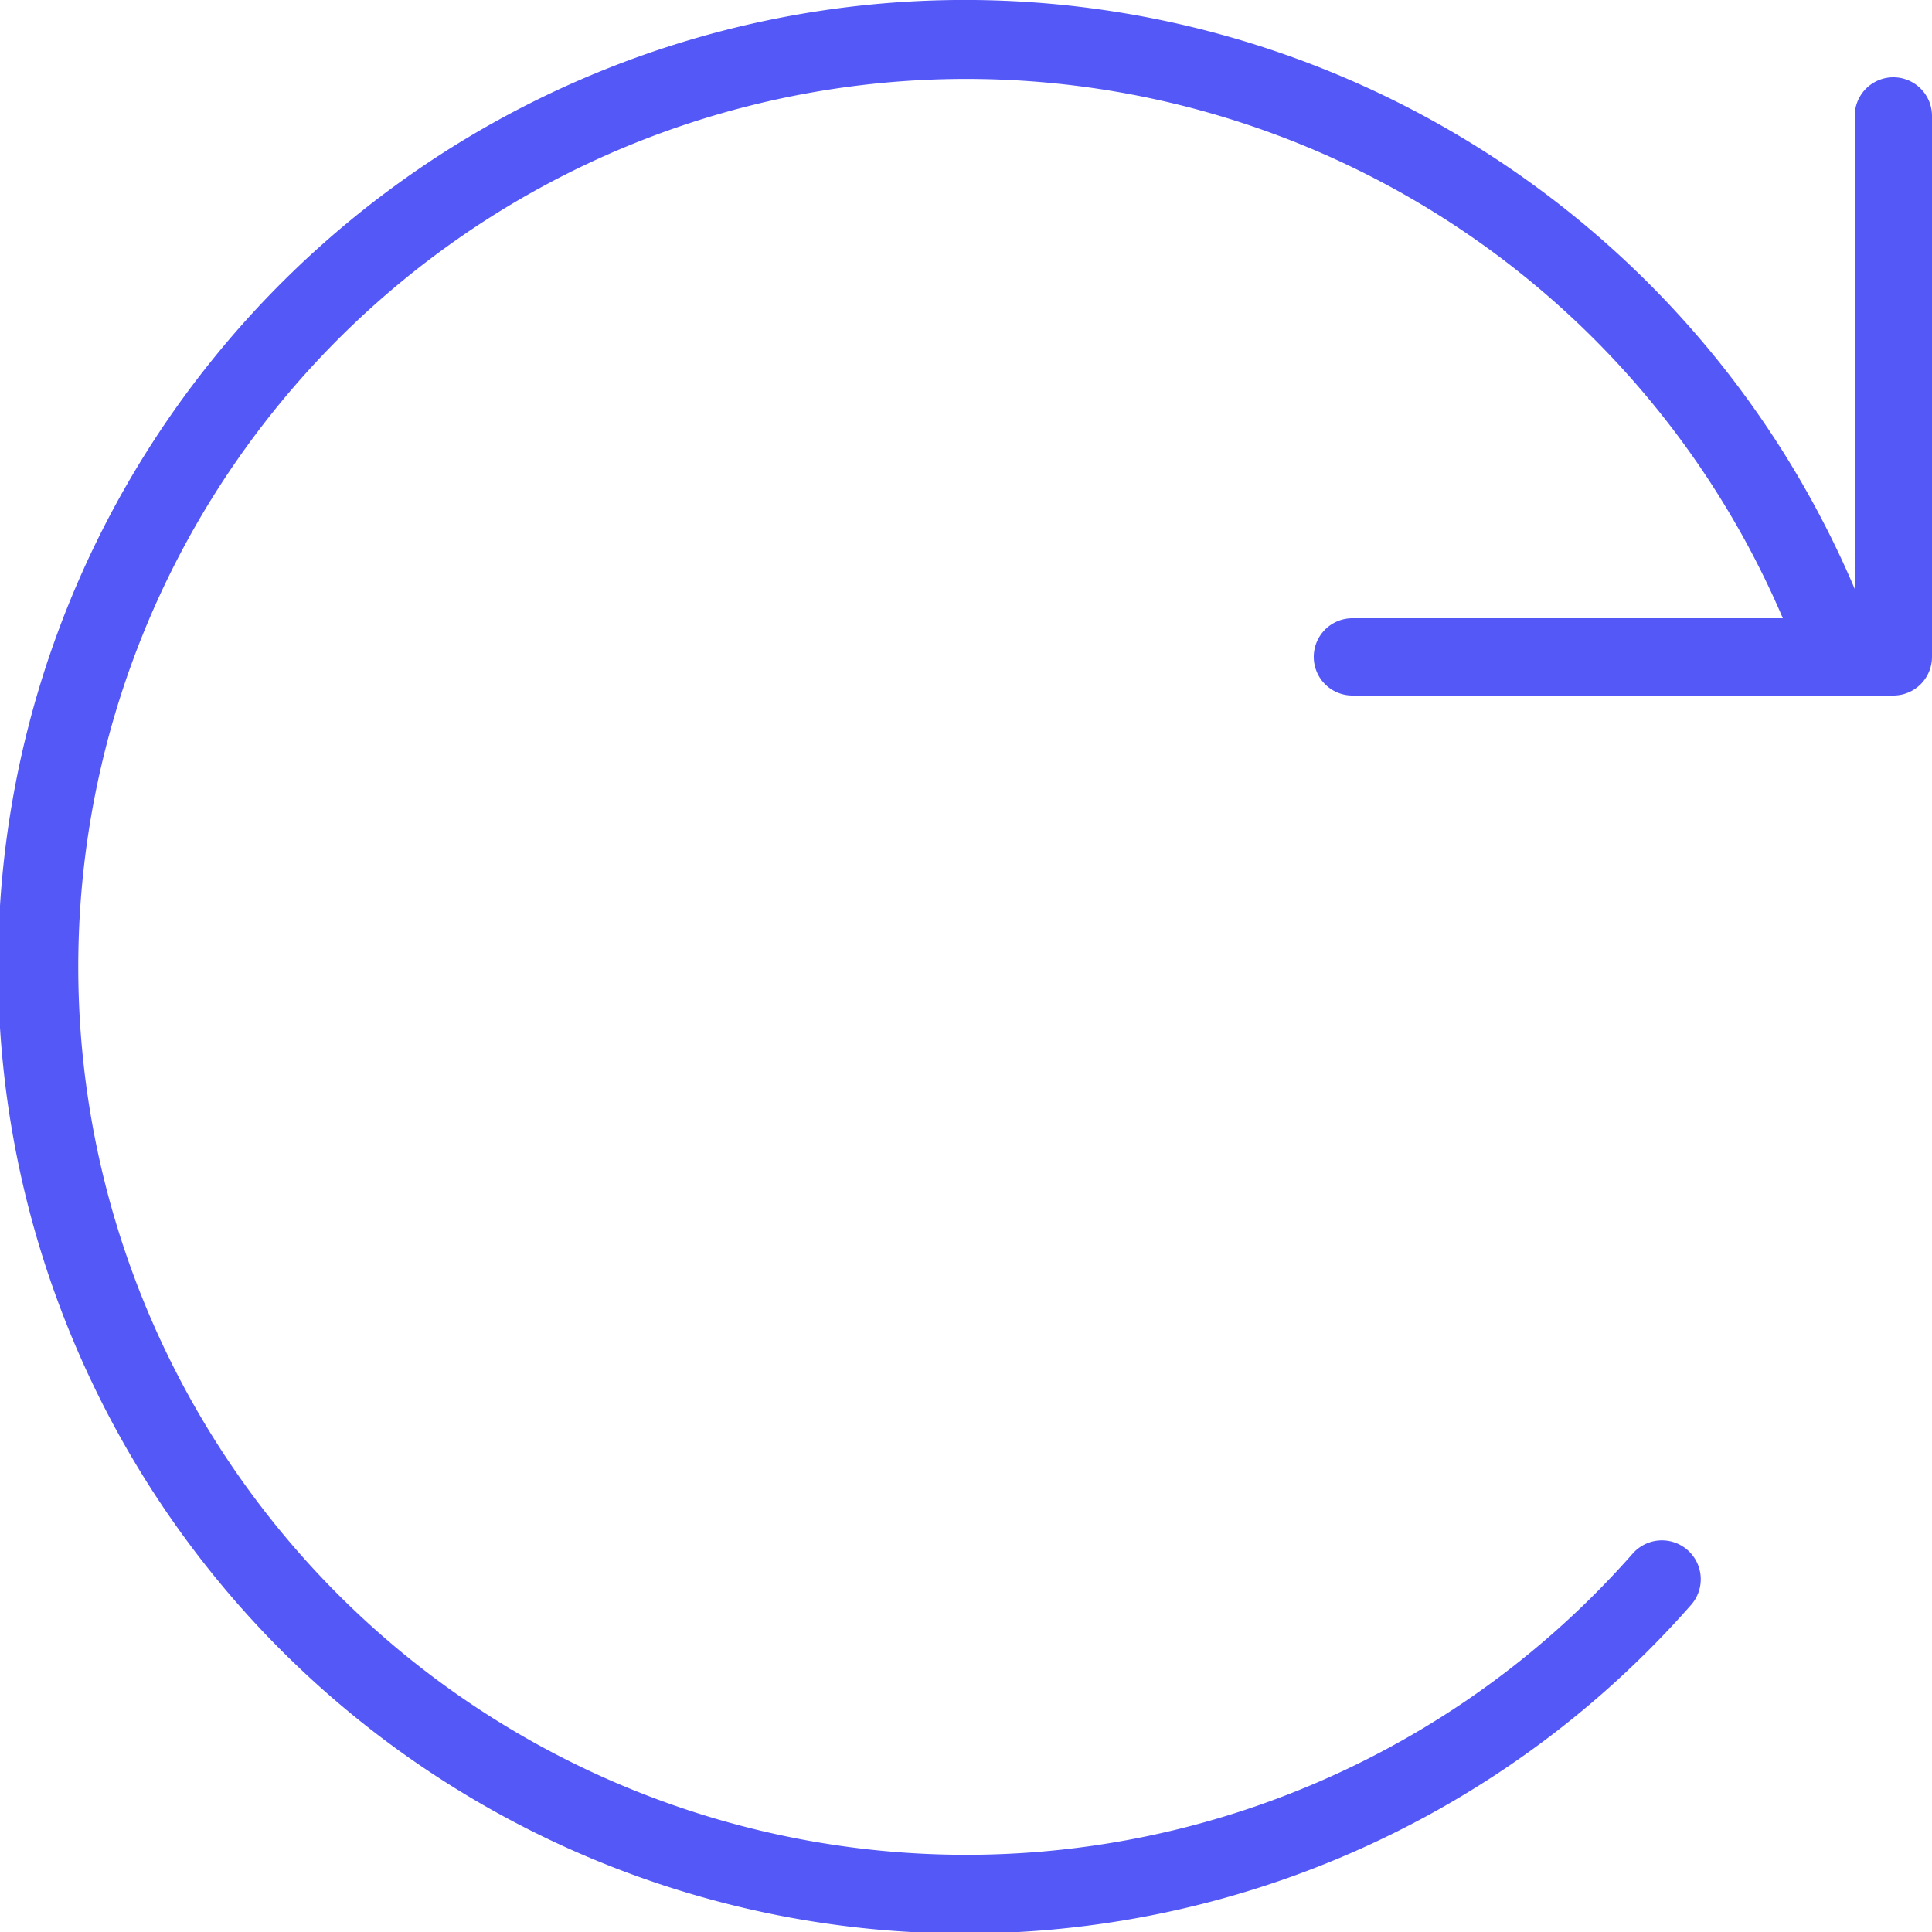
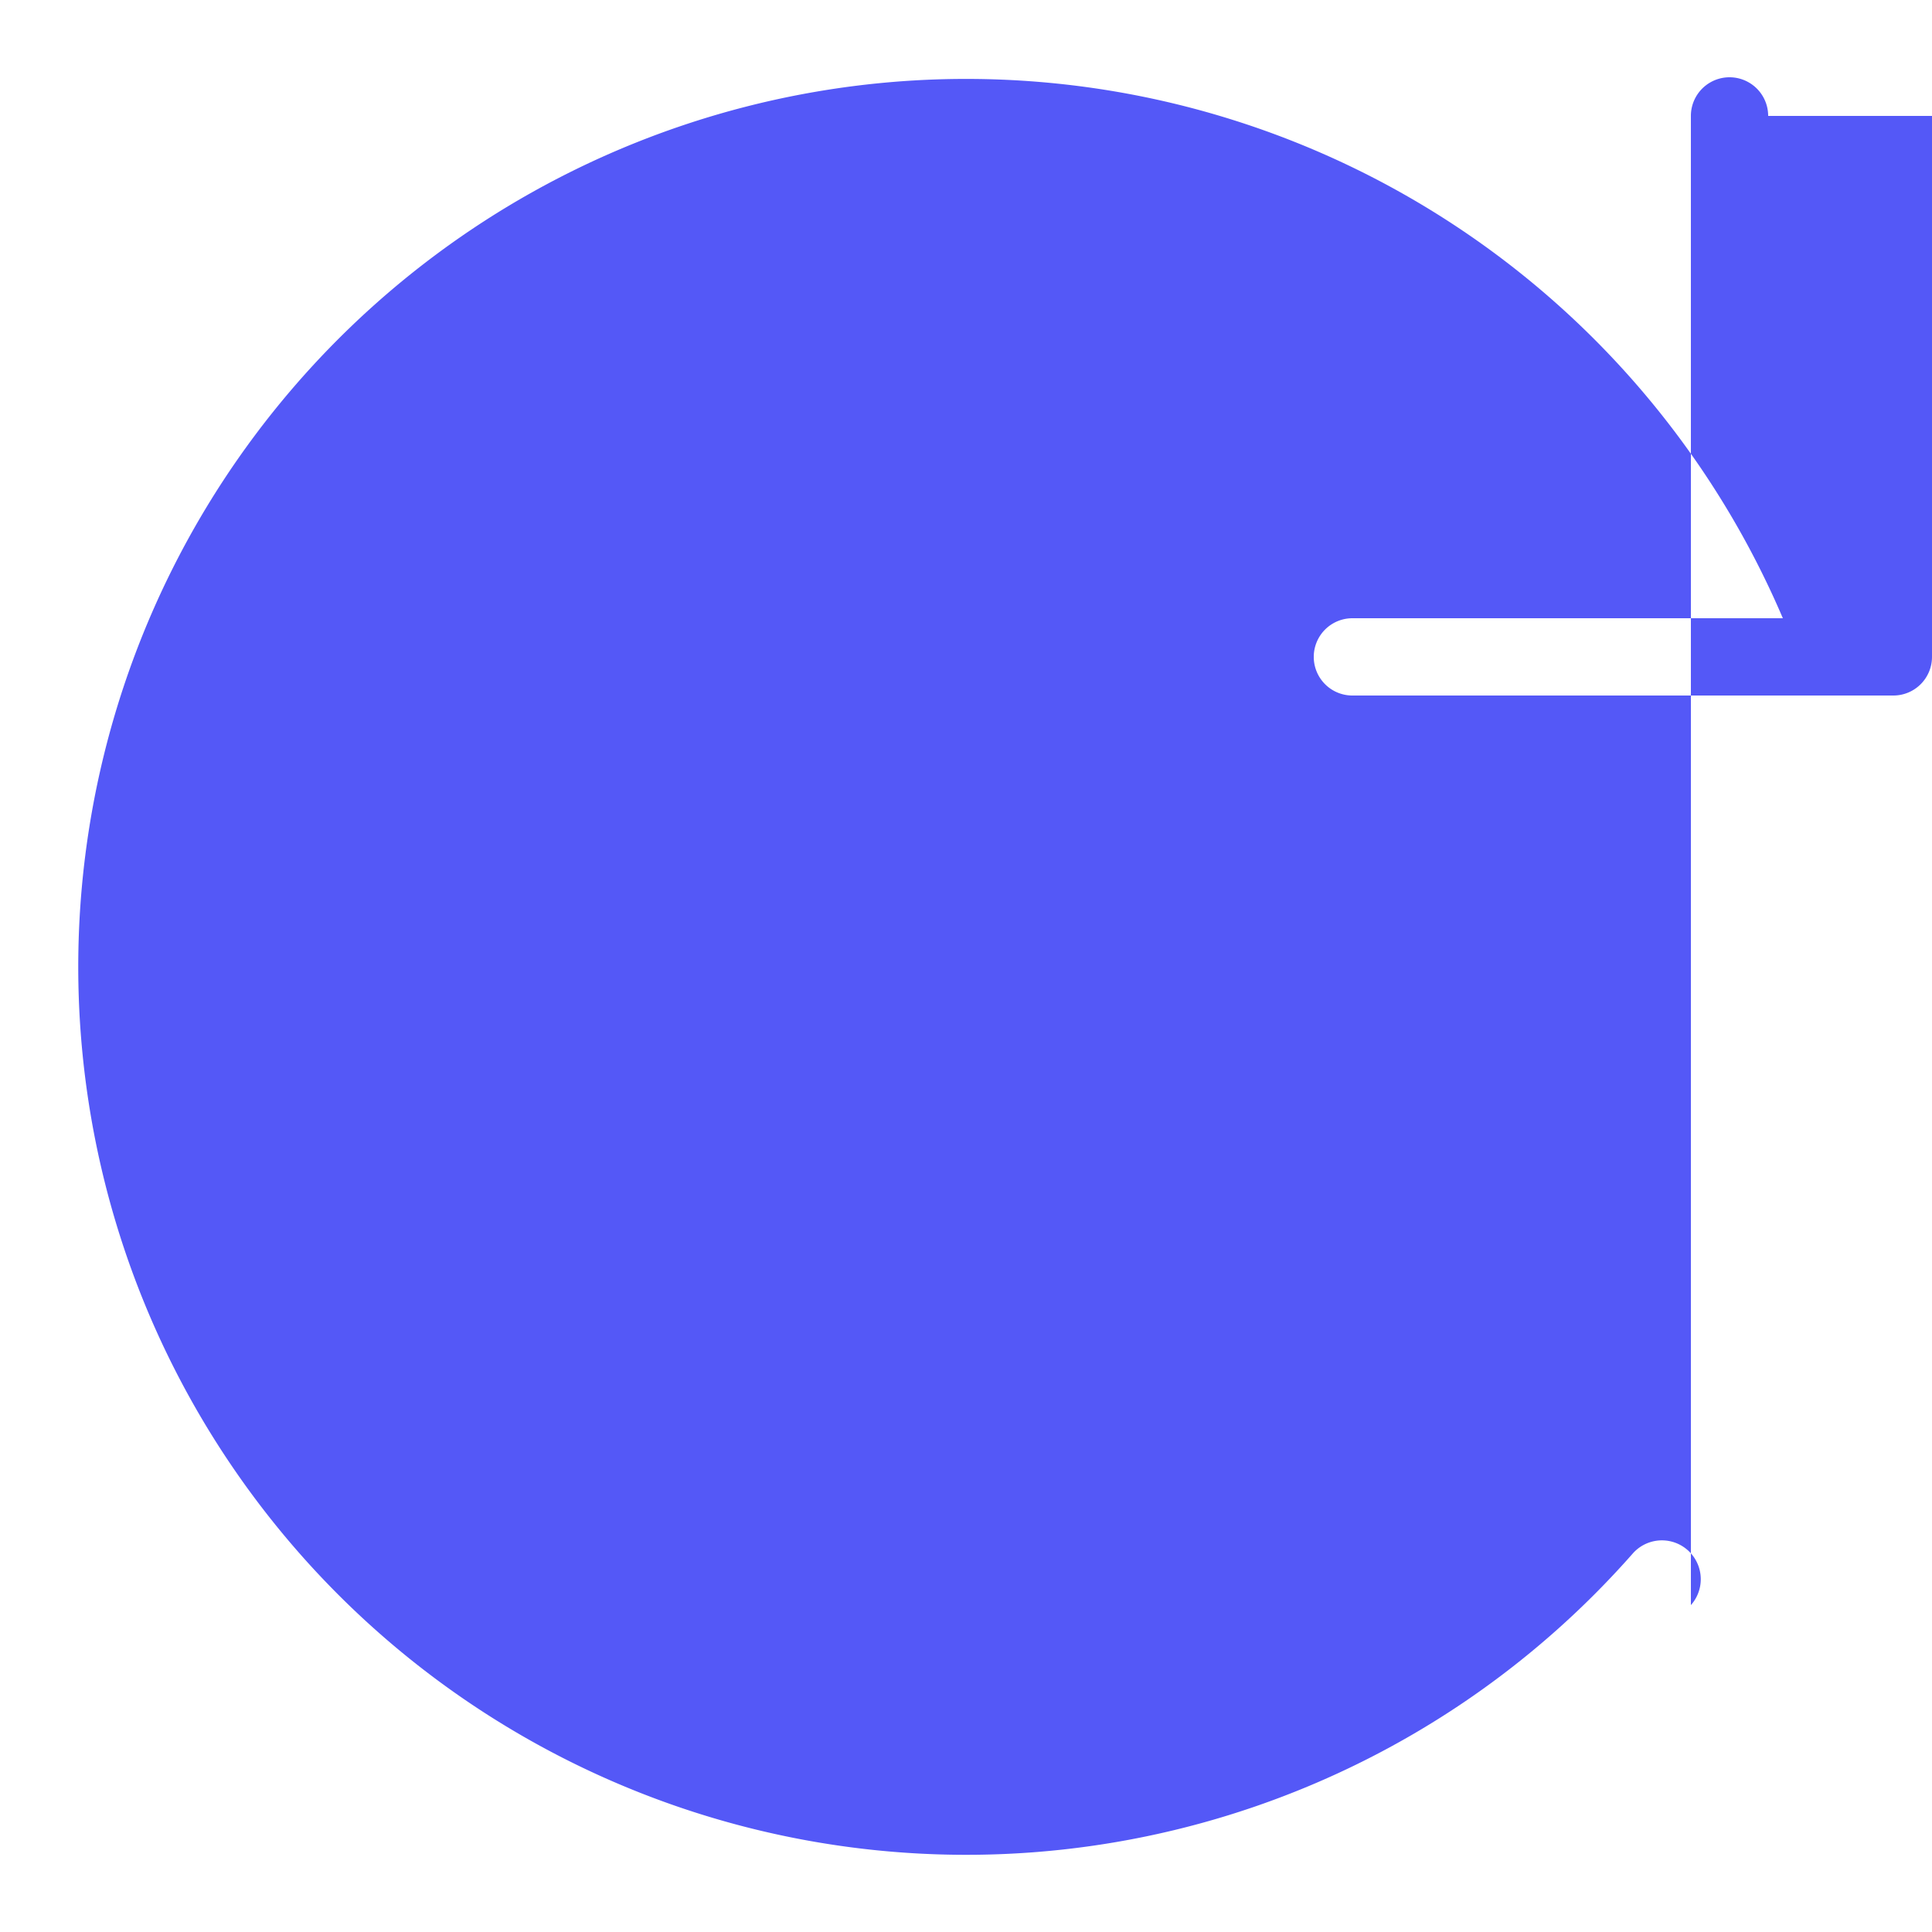
<svg xmlns="http://www.w3.org/2000/svg" viewBox="0 0 25 25">
-   <path d="M25 1.5v7a.5.5 0 01-.5.5h-7a.5.5 0 010-1h5.57a11.49 11.49 0 10-1.94 12.1.5.5 0 01.75.67A12.51 12.51 0 1124 7.62V1.5a.5.5 0 011 0z" fill="#5458F7" />
+   <path d="M25 1.5v7a.5.5 0 01-.5.5h-7a.5.5 0 010-1h5.57a11.49 11.49 0 10-1.94 12.1.5.5 0 01.75.67V1.5a.5.5 0 011 0z" fill="#5458F7" />
</svg>